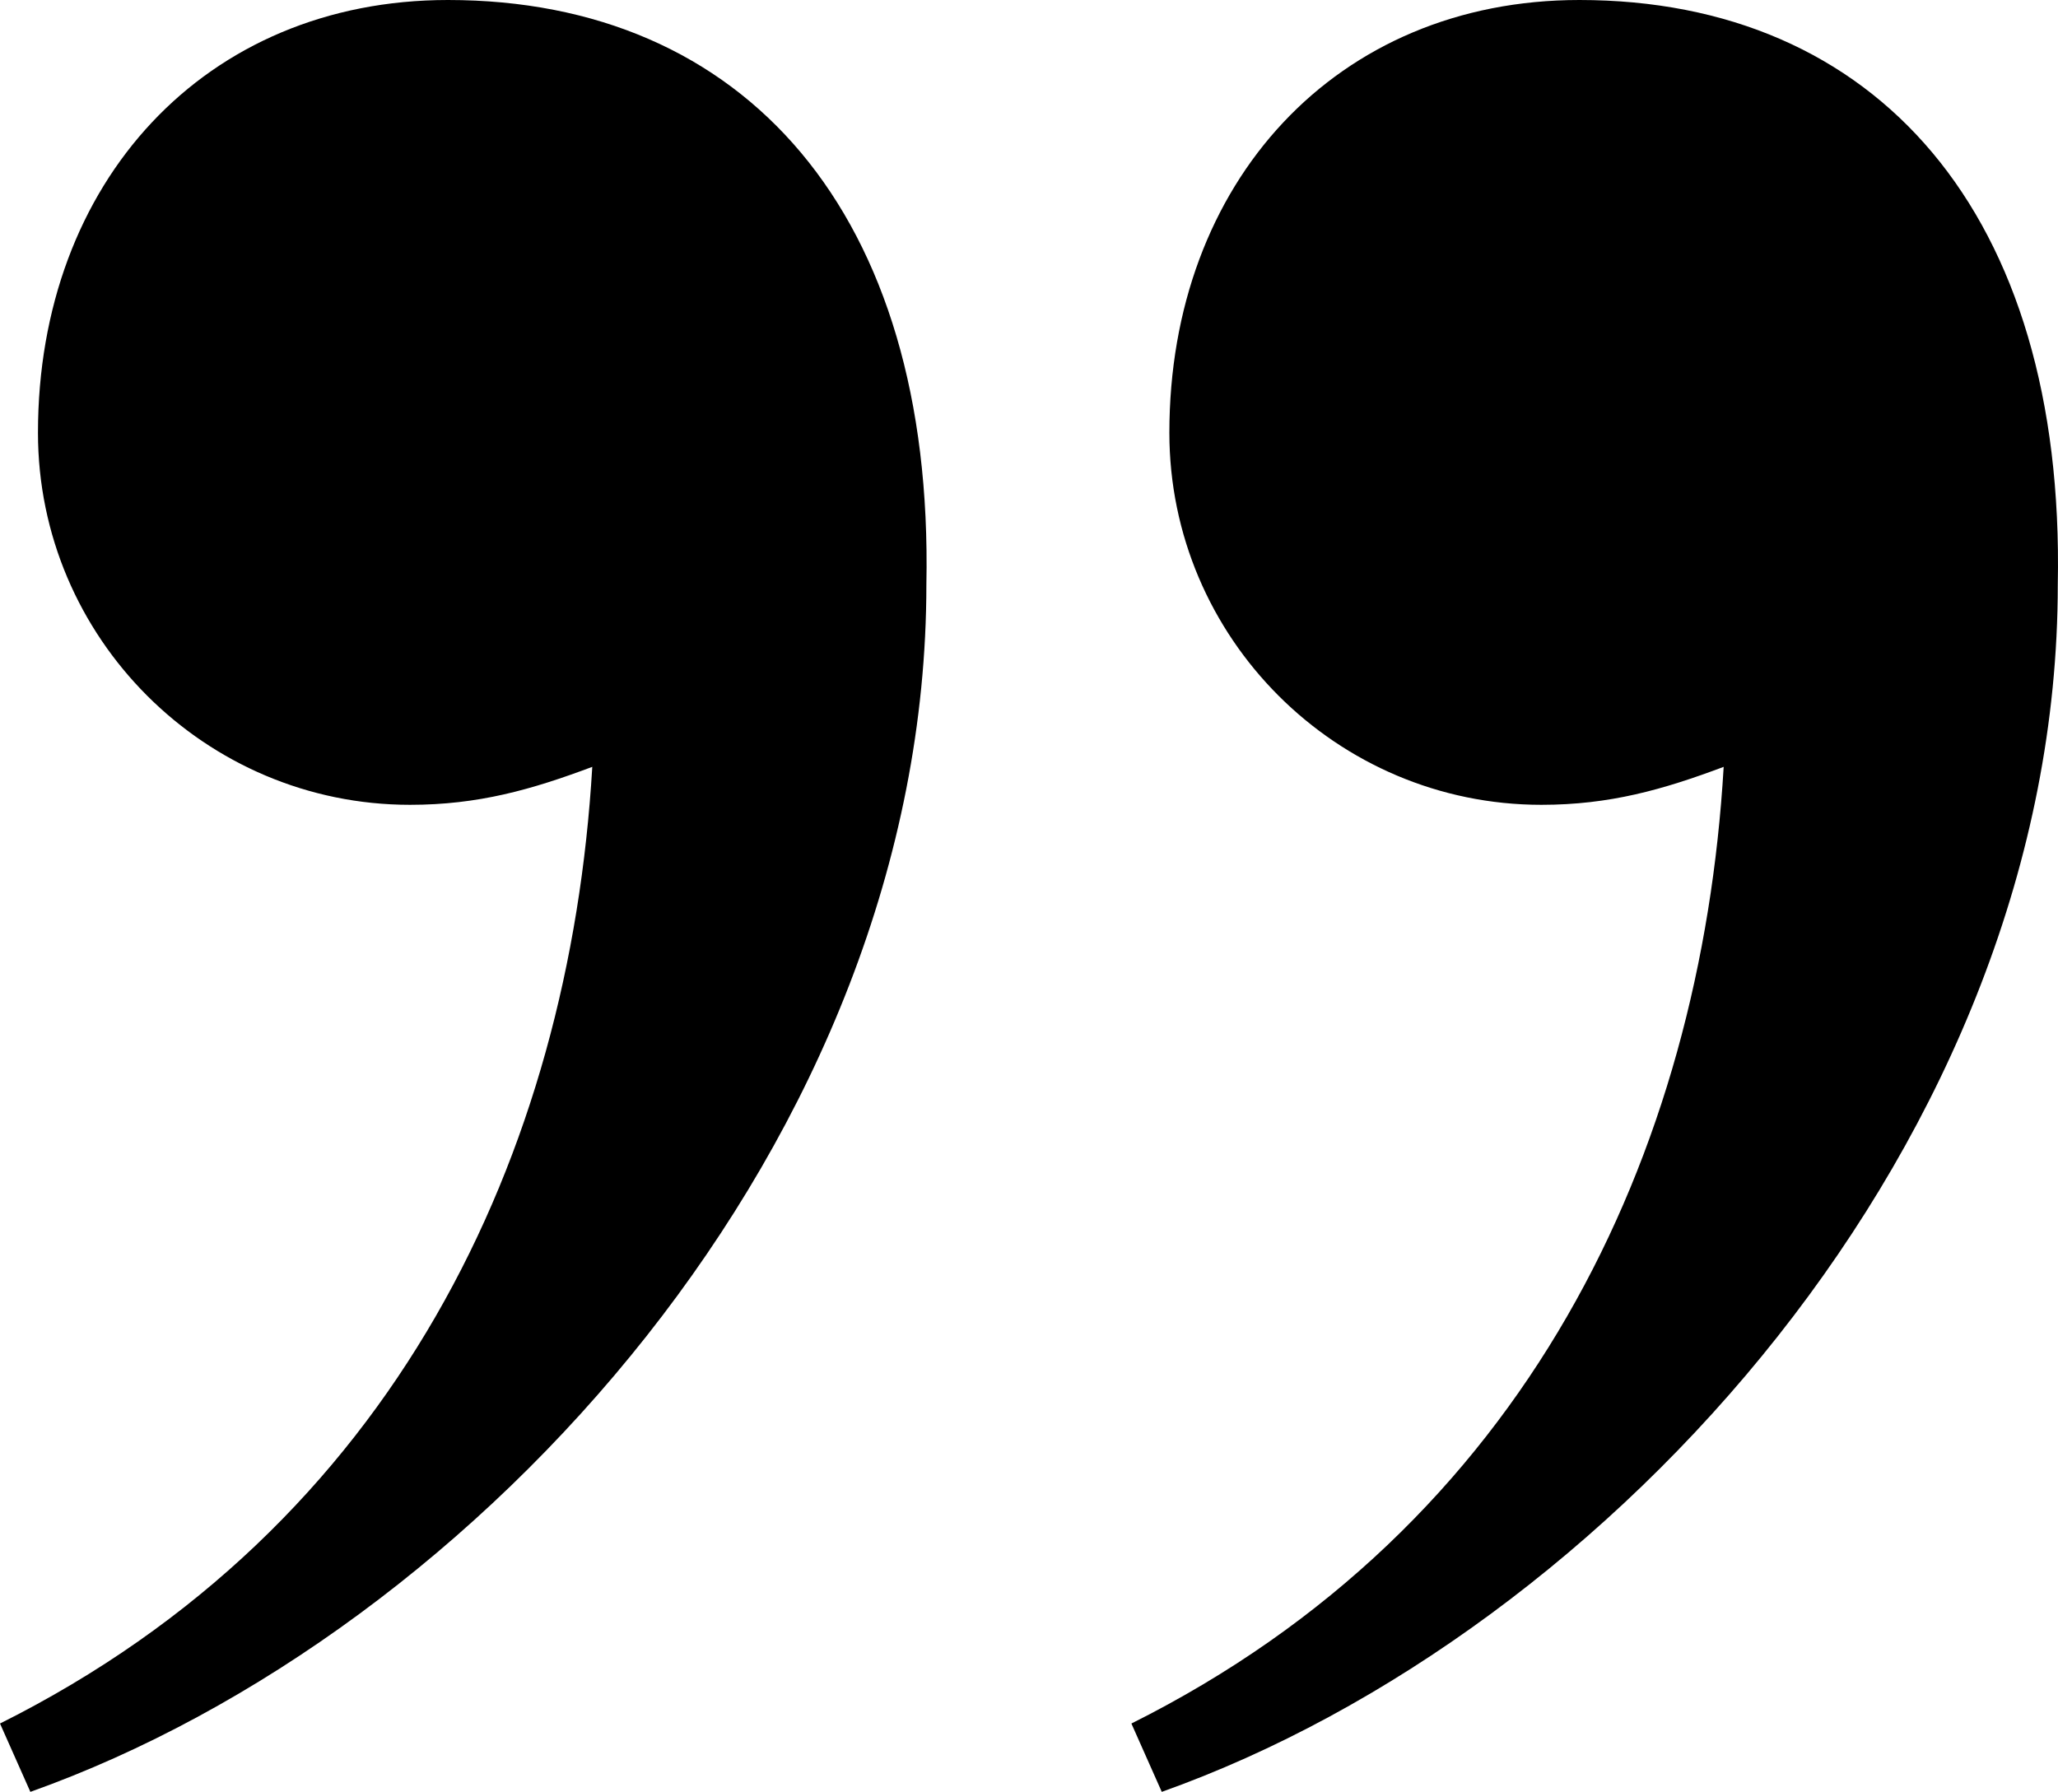
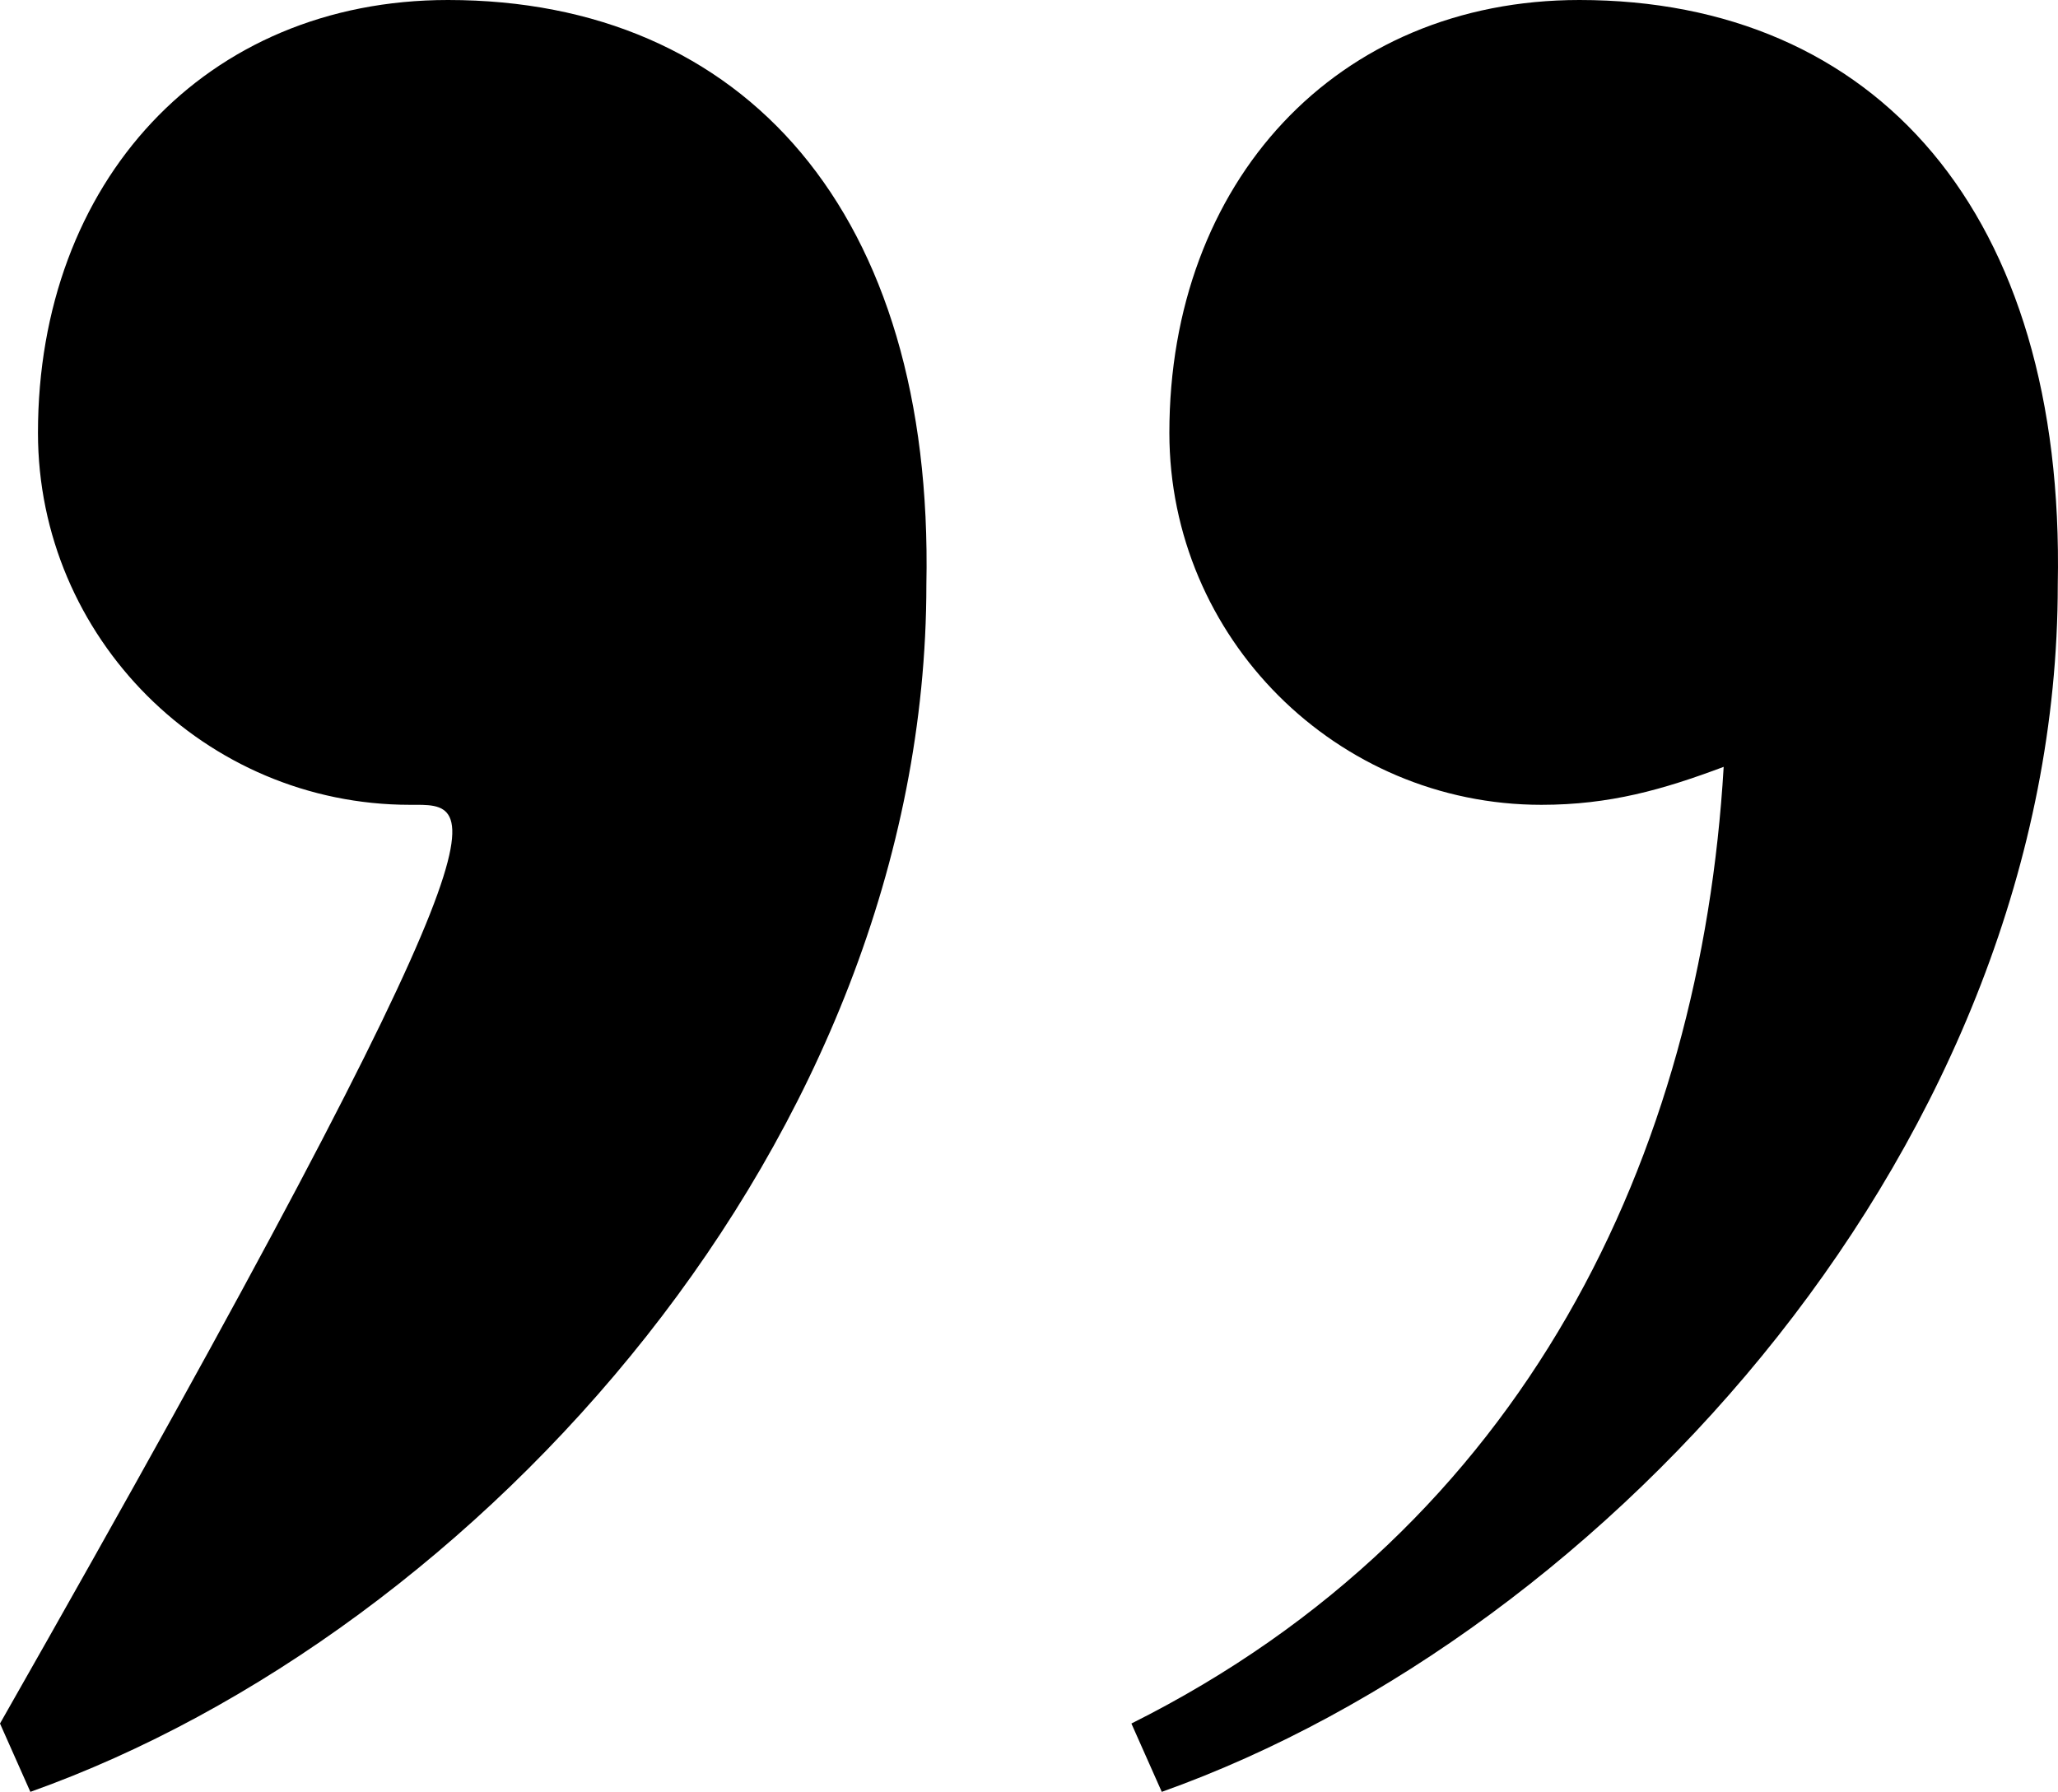
<svg xmlns="http://www.w3.org/2000/svg" width="410" height="357" viewBox="0 0 410 357" fill="none">
-   <path d="M0 343.386C78.663 304.055 113.457 229.932 117.995 152.784C105.893 157.322 95.303 160.347 81.689 160.347C40.844 160.347 7.564 127.068 7.564 86.225C7.564 36.305 40.844 0 89.252 0C148.25 0 186.069 42.356 184.556 116.479C184.556 226.907 95.303 325.233 6.051 357L0 343.386ZM225.4 343.386C304.063 304.055 338.857 229.932 343.395 152.784C331.293 157.322 320.704 160.347 307.089 160.347C266.245 160.347 232.964 127.068 232.964 86.225C232.964 36.305 266.245 0 314.653 0C373.65 0 411.469 42.356 409.956 116.479C409.956 226.907 320.704 325.233 231.451 357L225.4 343.386Z" fill="#B28514" style="fill:#B28514;fill:color(display-p3 0.698 0.522 0.078);fill-opacity:1;" />
+   <path d="M0 343.386C105.893 157.322 95.303 160.347 81.689 160.347C40.844 160.347 7.564 127.068 7.564 86.225C7.564 36.305 40.844 0 89.252 0C148.25 0 186.069 42.356 184.556 116.479C184.556 226.907 95.303 325.233 6.051 357L0 343.386ZM225.4 343.386C304.063 304.055 338.857 229.932 343.395 152.784C331.293 157.322 320.704 160.347 307.089 160.347C266.245 160.347 232.964 127.068 232.964 86.225C232.964 36.305 266.245 0 314.653 0C373.65 0 411.469 42.356 409.956 116.479C409.956 226.907 320.704 325.233 231.451 357L225.4 343.386Z" fill="#B28514" style="fill:#B28514;fill:color(display-p3 0.698 0.522 0.078);fill-opacity:1;" />
</svg>